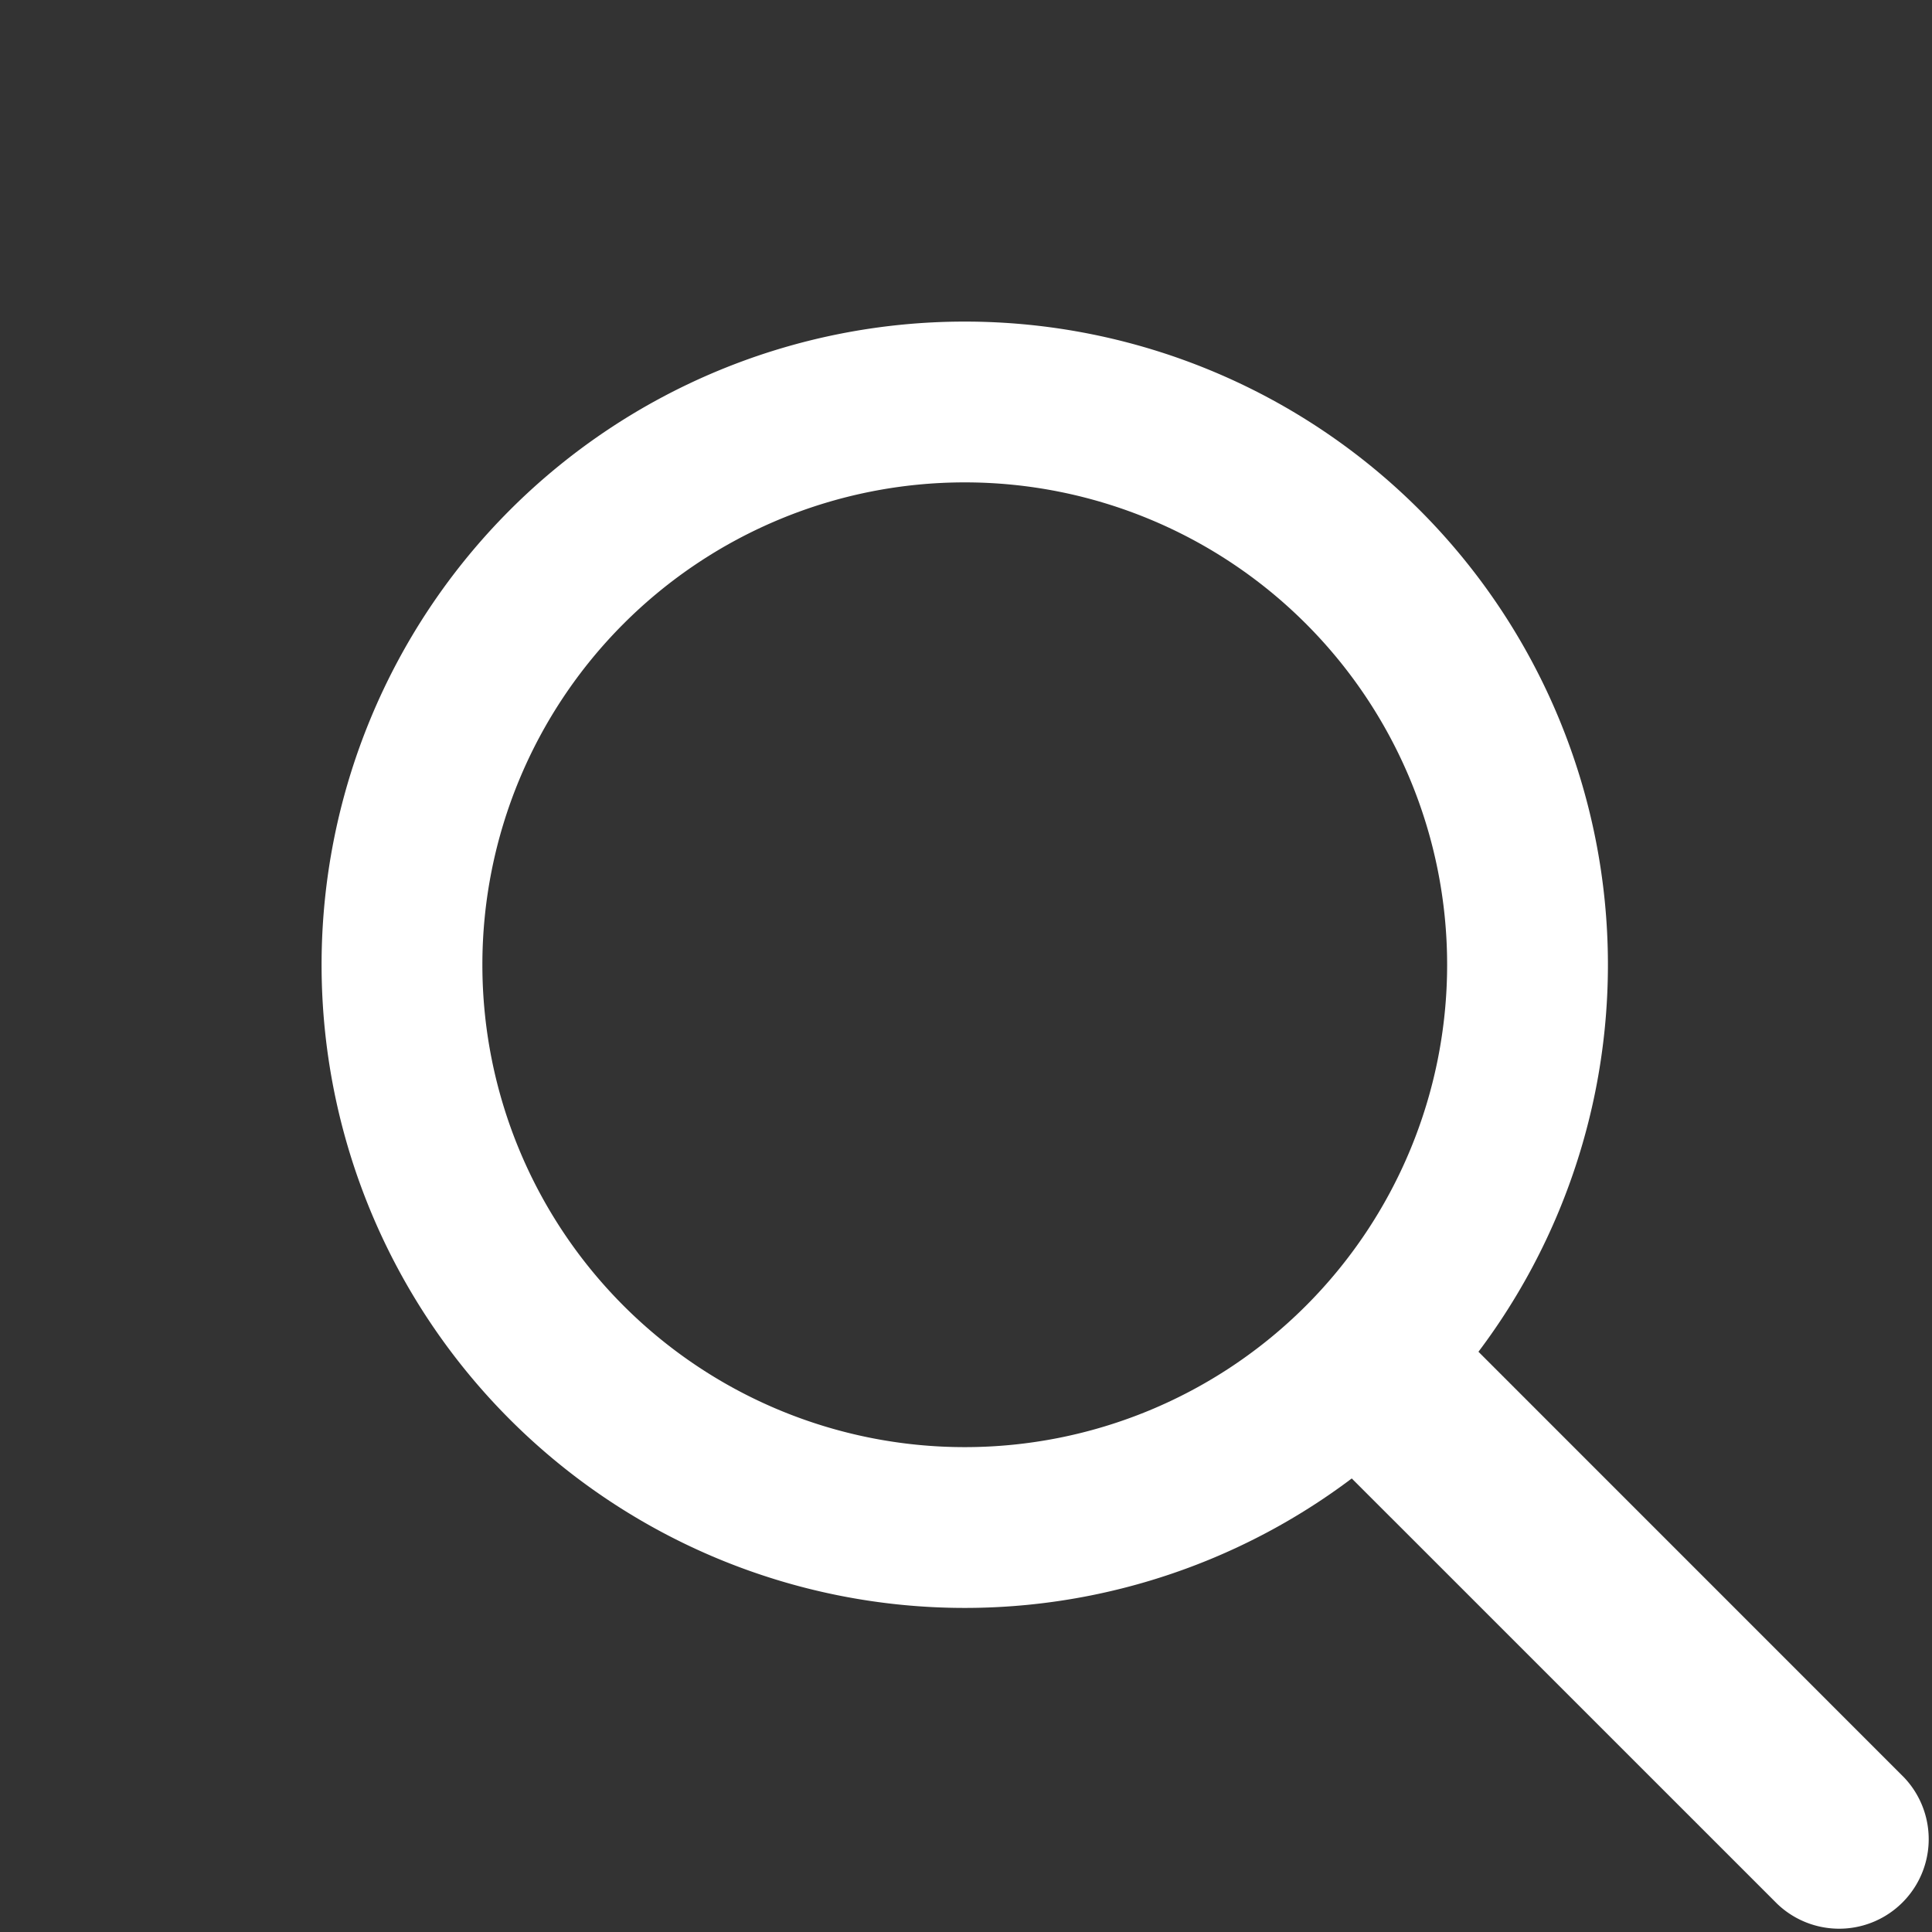
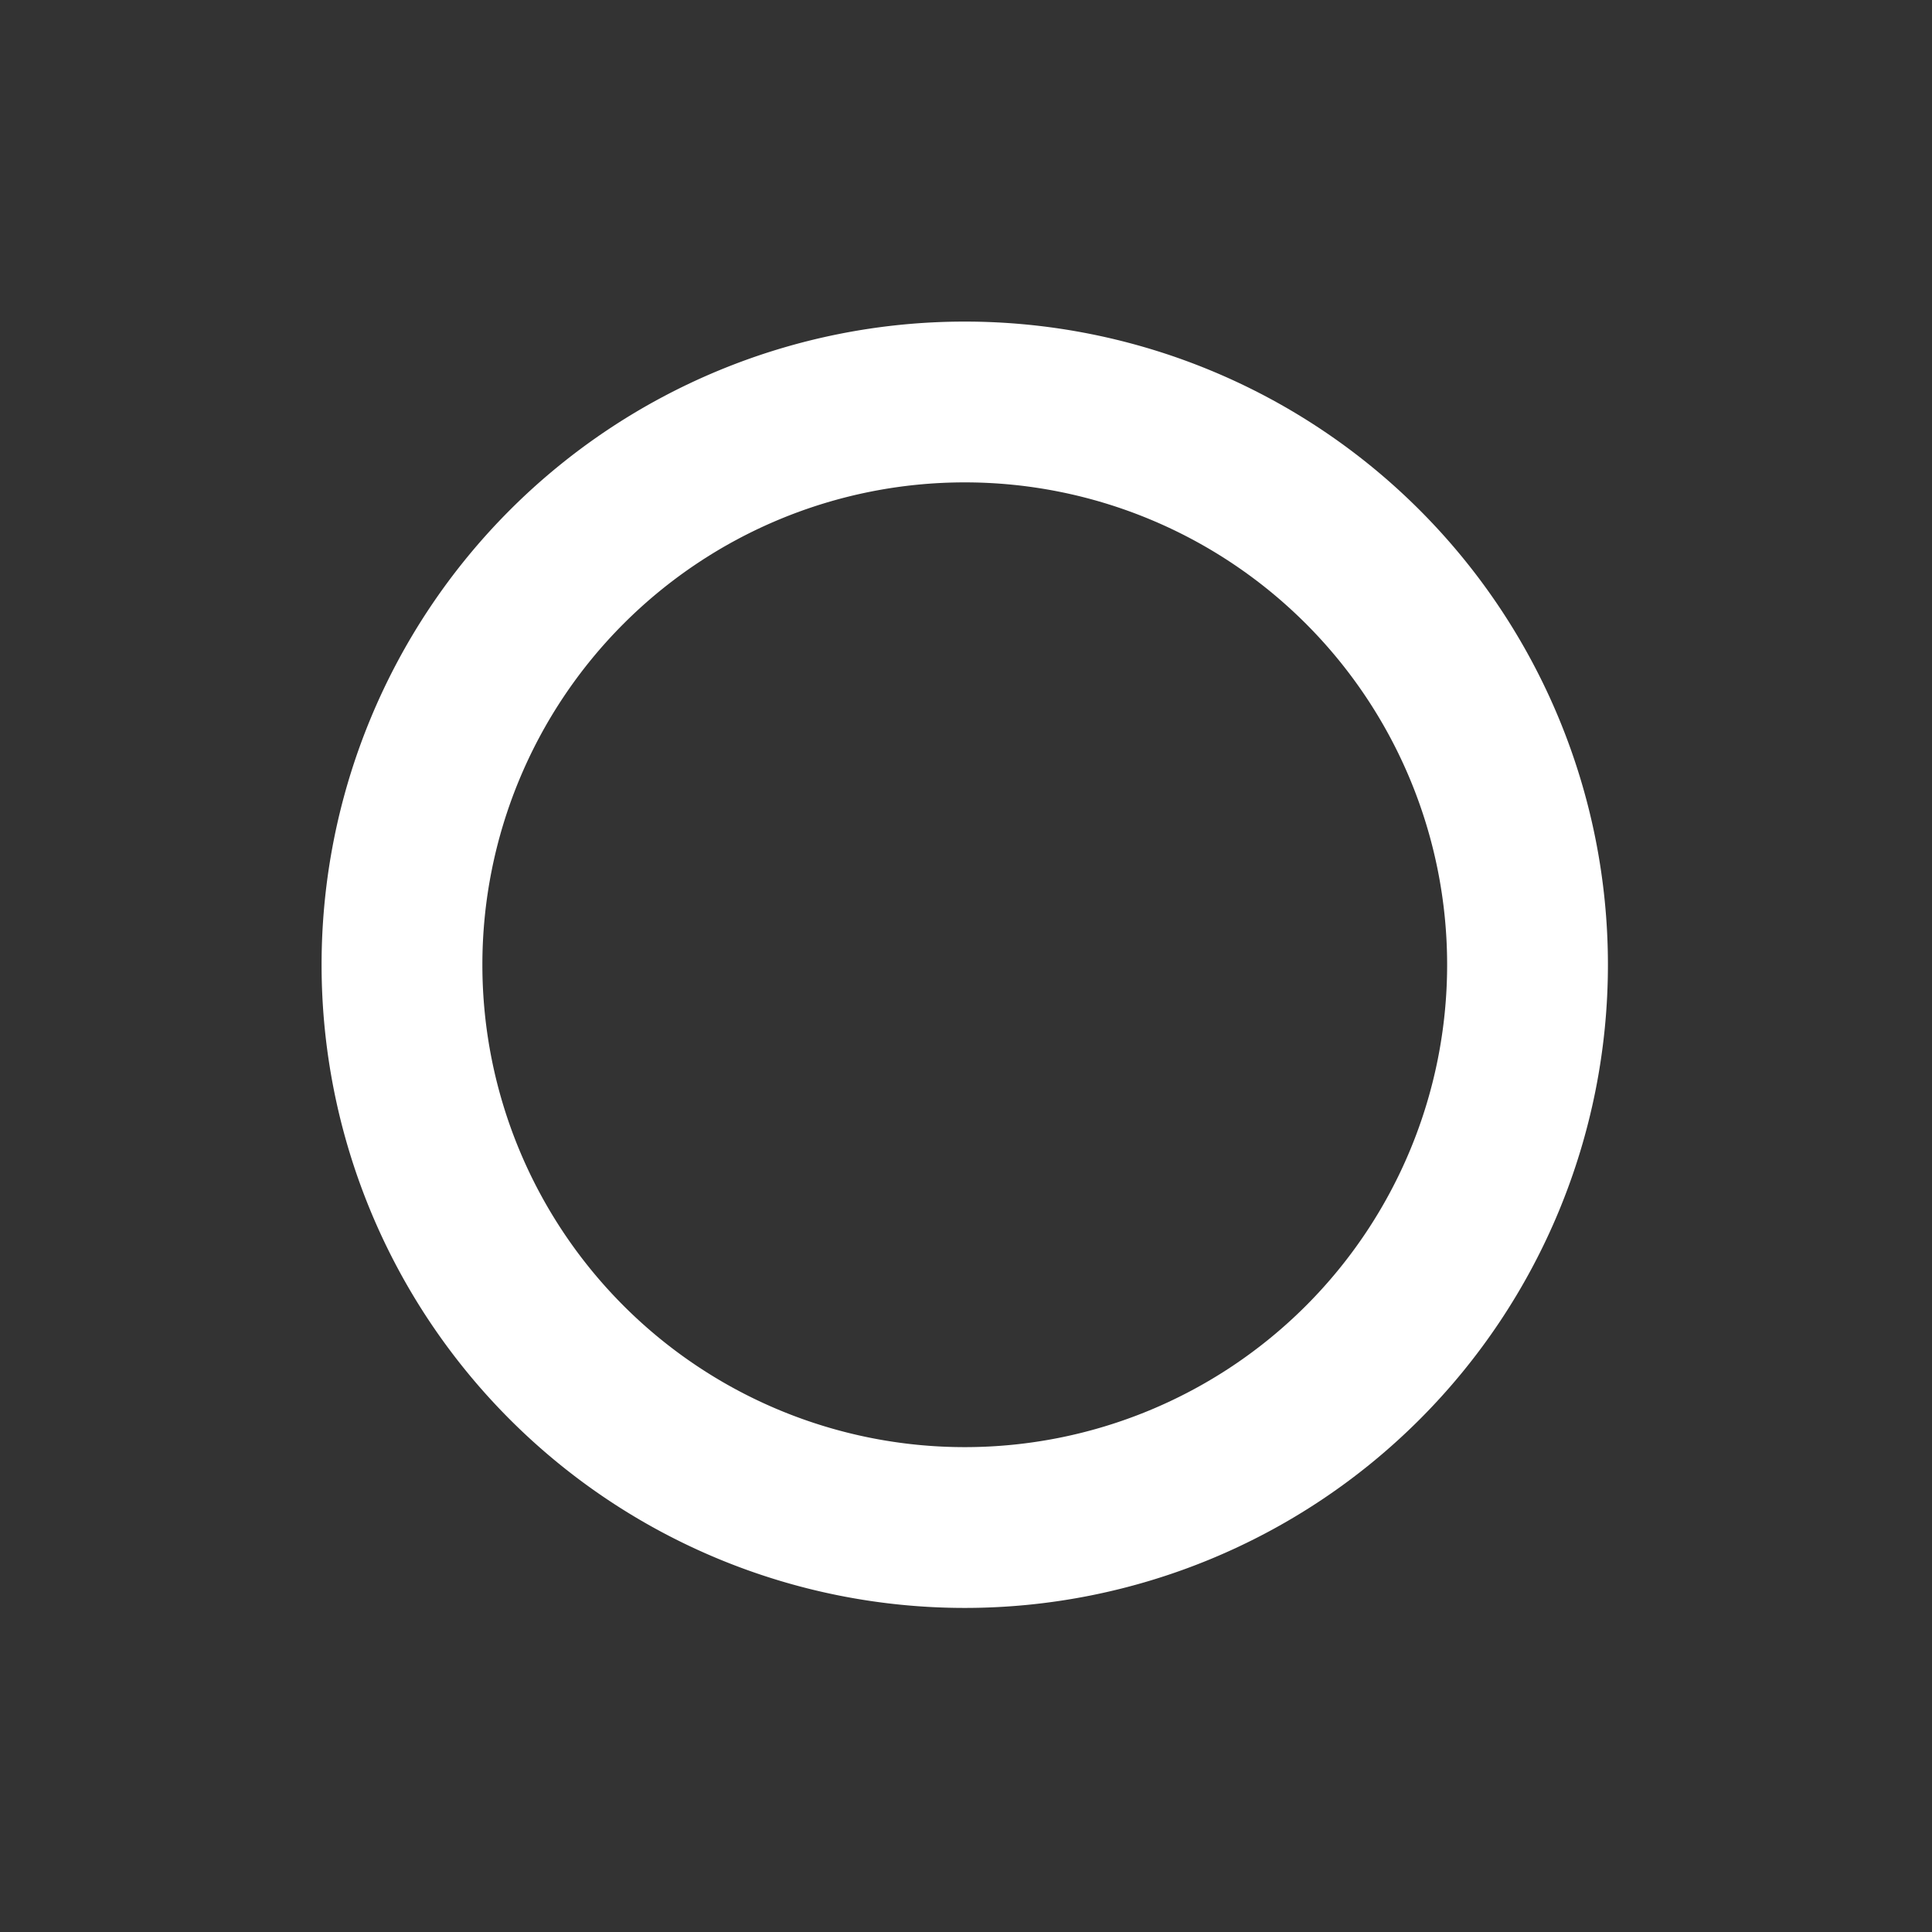
<svg xmlns="http://www.w3.org/2000/svg" id="zoom" width="24.031" height="24.031" viewBox="0 0 24.031 24.031">
  <rect x="0" y="0" width="24.031" height="24.031" fill="#333333" stroke="none" />
  <defs>
    <style>
      .cls-1, .cls-2 {
        fill: #fff;
      }

      .cls-1 {
        opacity: 0;
      }

      .cls-2 {
        fill-rule: evenodd;
      }
    </style>
  </defs>
  <rect id="space" class="cls-1" width="24" height="24" />
-   <path id="zoom-2" data-name="zoom" class="cls-2" d="M141.33,490.33a1.115,1.115,0,0,1,1.576,0l5.776,5.777a1.114,1.114,0,0,1-1.575,1.575l-5.777-5.776A1.115,1.115,0,0,1,141.33,490.33Z" transform="translate(-125 -474)" />
  <path id="zoom-3" data-name="zoom" class="cls-2" d="M137,478a8,8,0,1,1-8,8A8,8,0,0,1,137,478Zm0,2a6,6,0,1,1-6,6A6,6,0,0,1,137,480Z" transform="translate(-125 -474)" />
</svg>